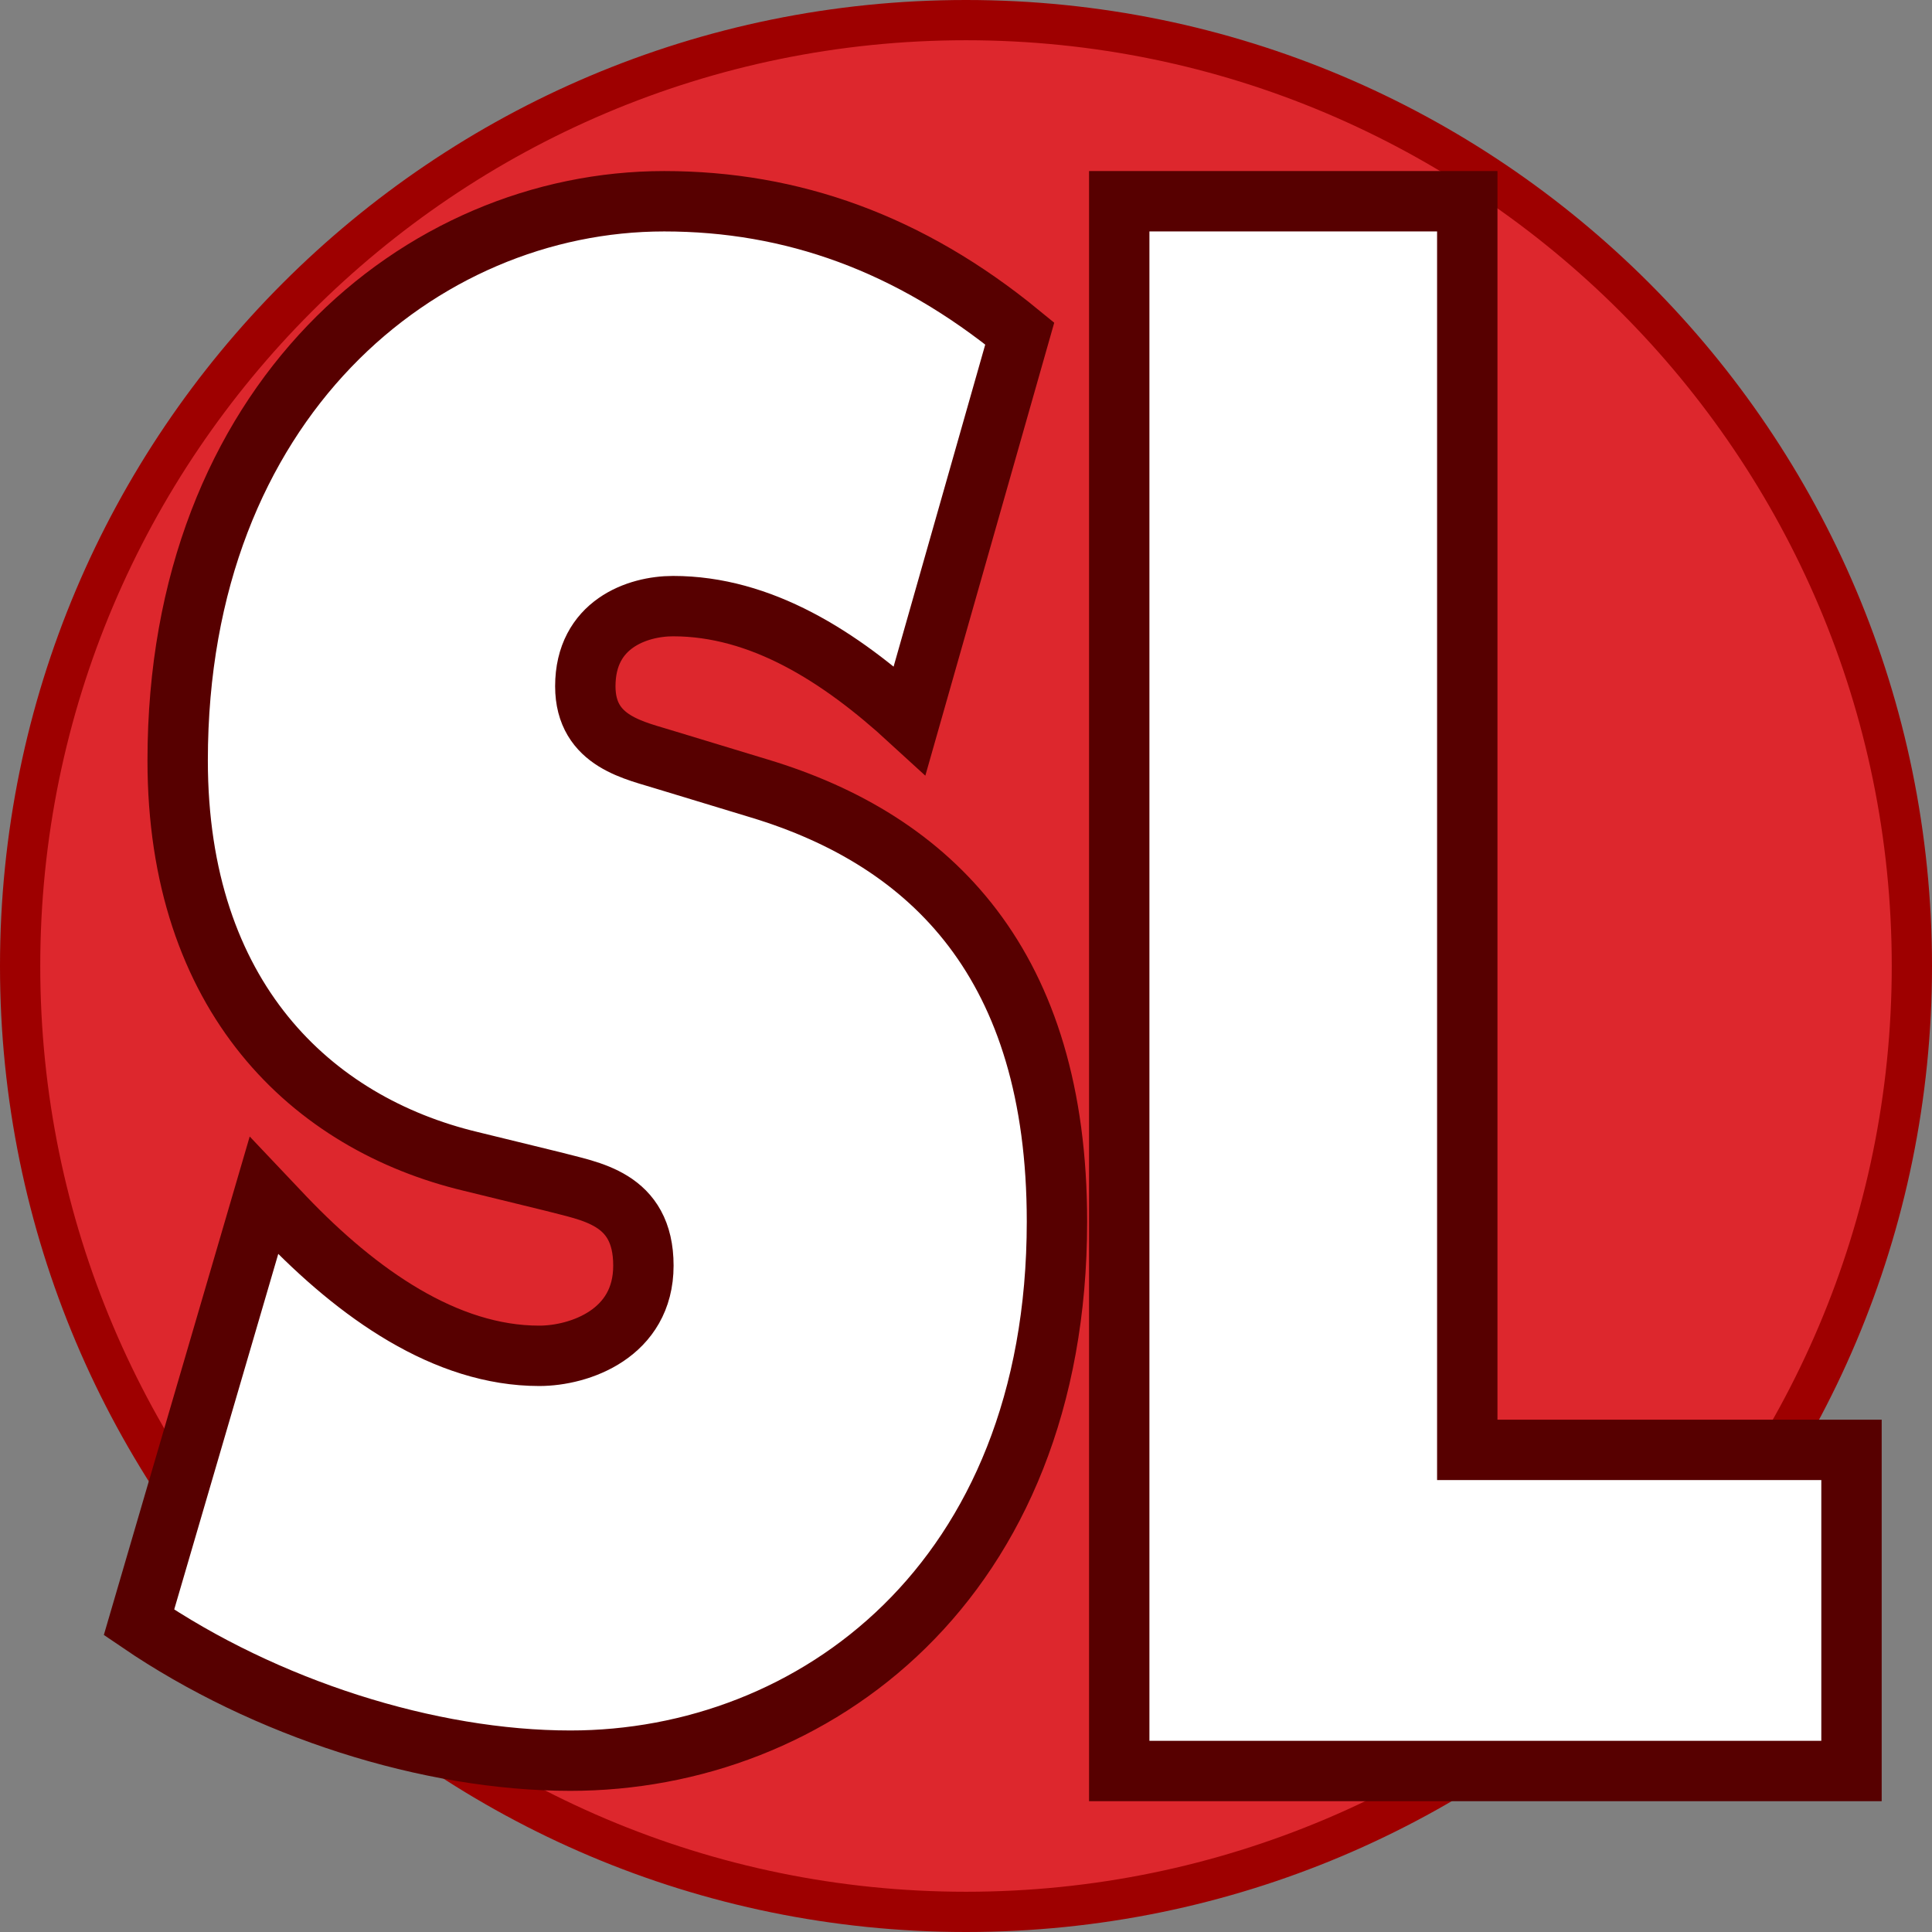
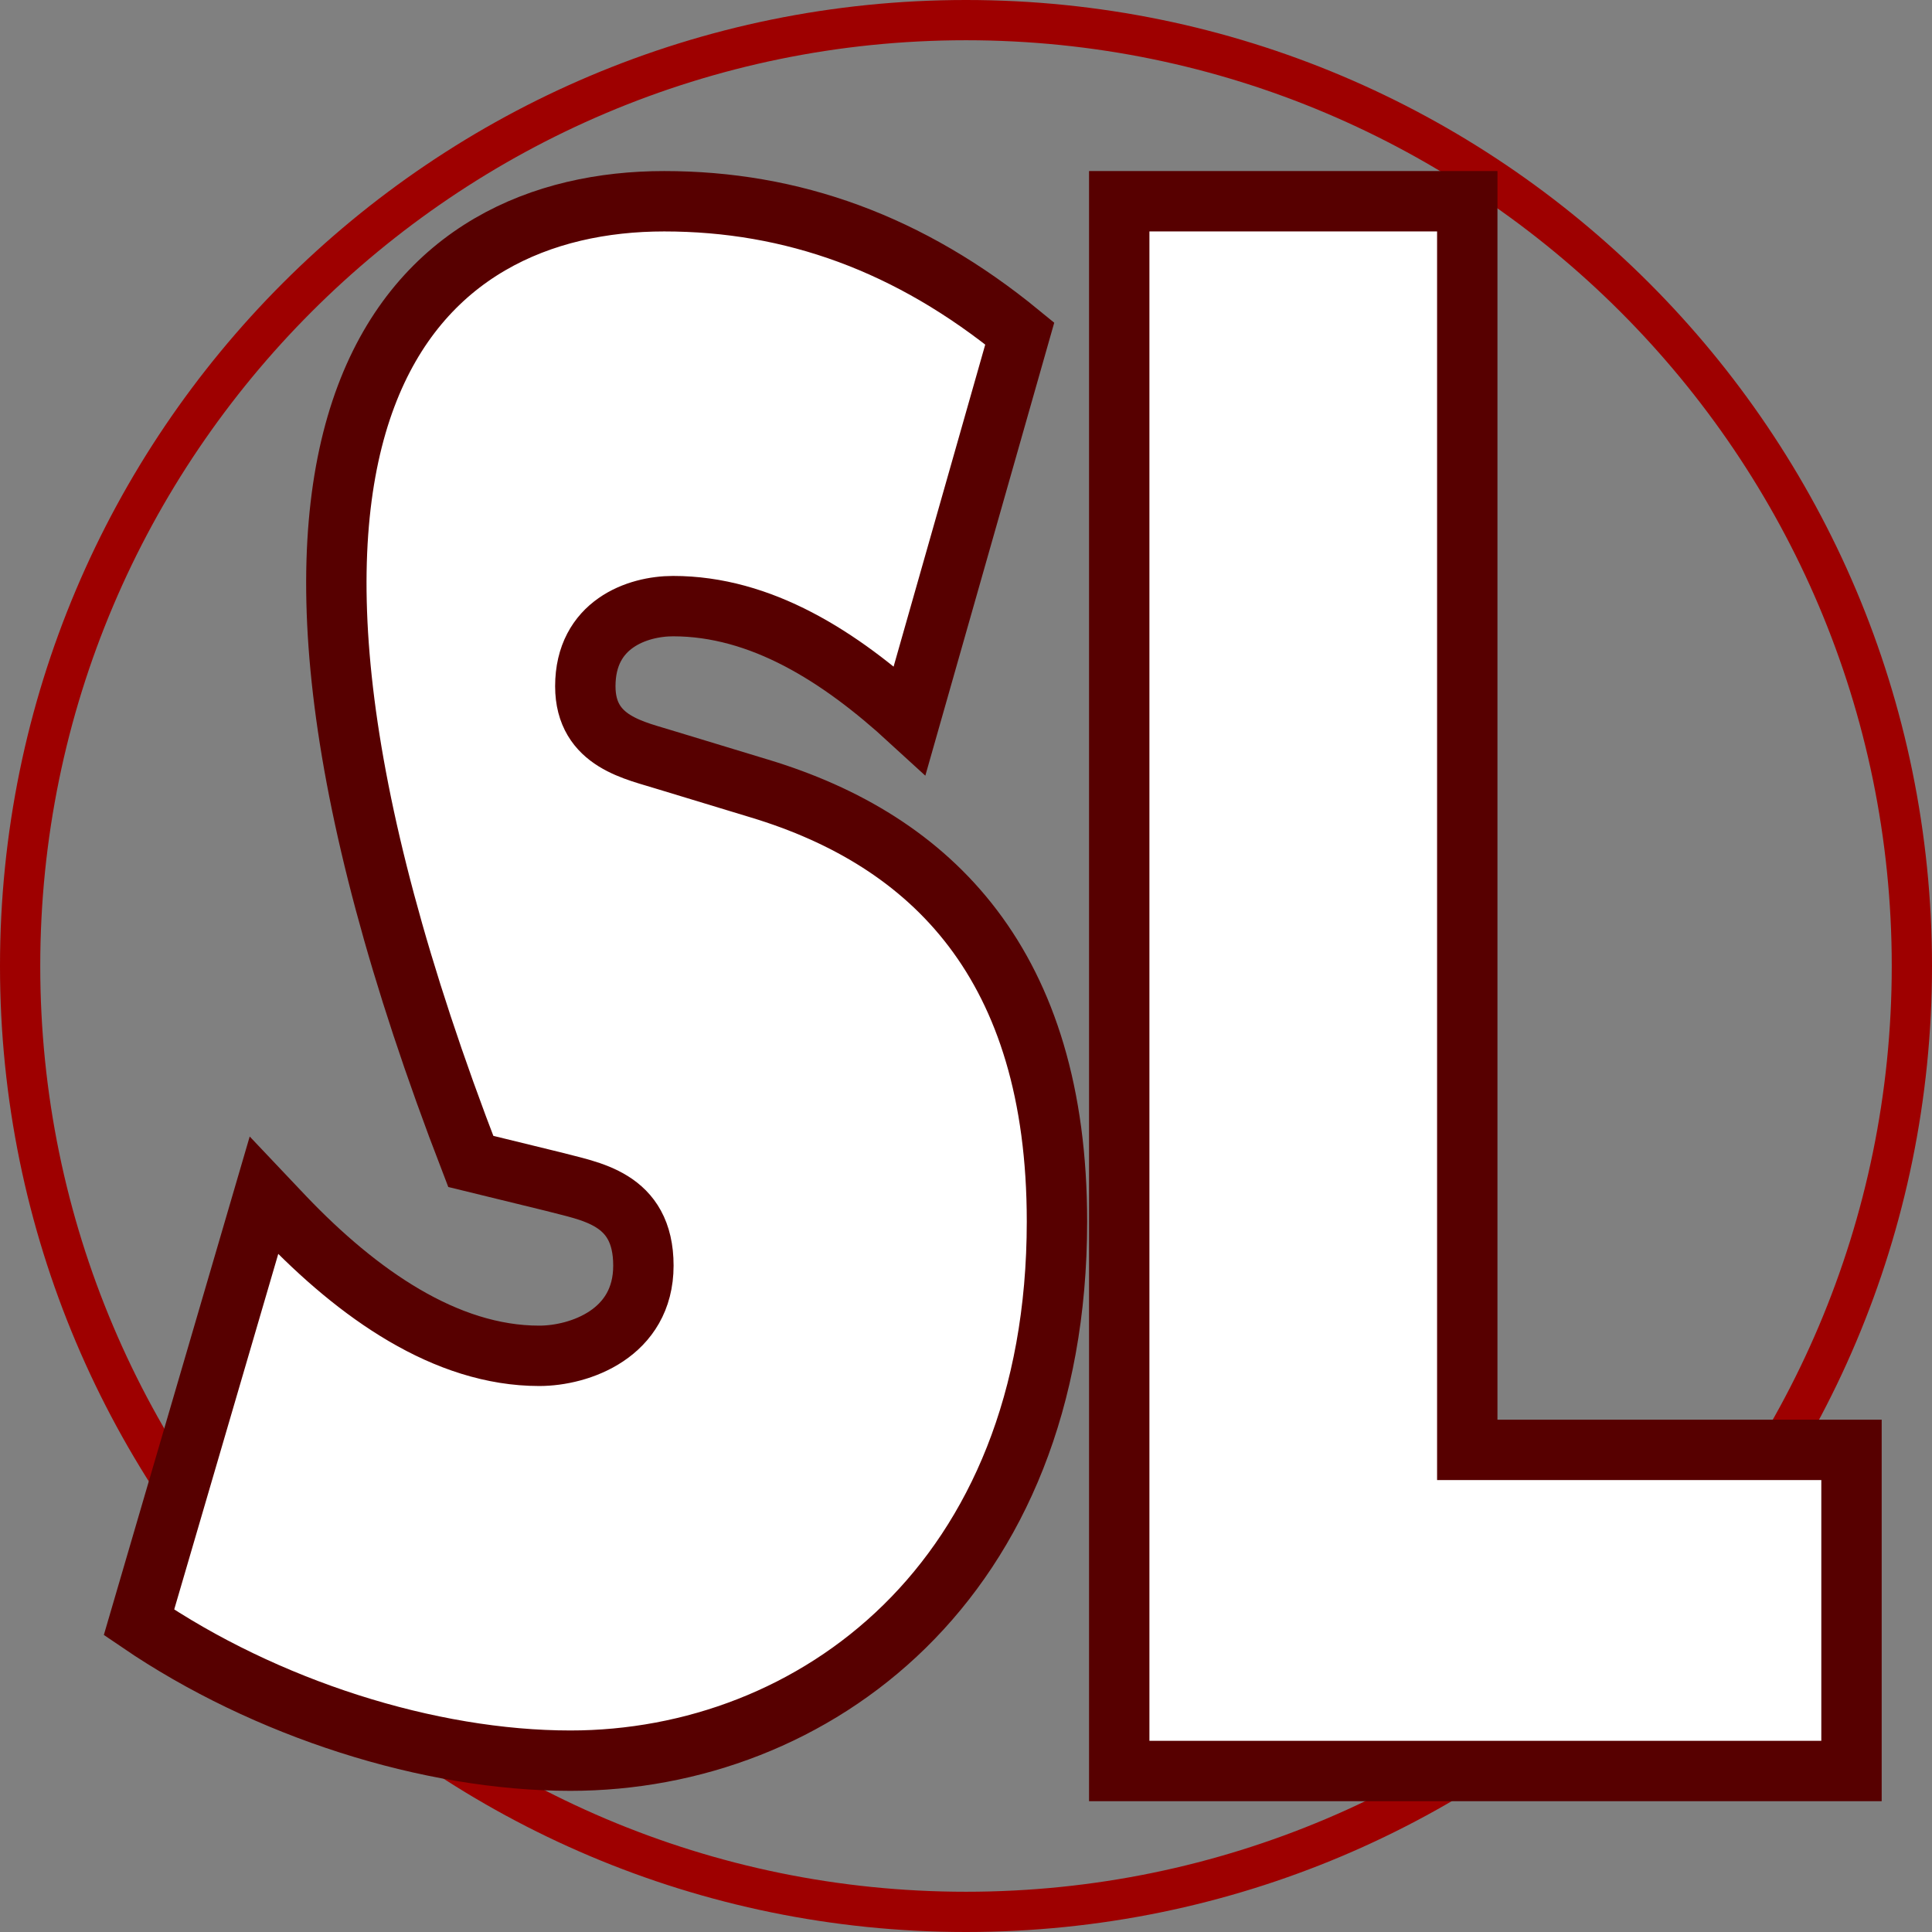
<svg xmlns="http://www.w3.org/2000/svg" version="1.1" id="Layer_1" x="0px" y="0px" width="48px" height="48px" viewBox="0 0 48 48" enable-background="new 0 0 48 48" xml:space="preserve">
  <rect x="0" y="0" width="48" height="48" fill="#808080" stroke="none" />
  <g>
-     <path fill="#DD272D" d="M24,47.5C11.042,47.5,0.5,36.958,0.5,24S11.042,0.5,24,0.5S47.5,11.042,47.5,24S36.958,47.5,24,47.5z" />
    <path fill="#9E0000" d="M24,1c12.683,0,23,10.317,23,23S36.683,47,24,47S1,36.683,1,24S11.317,1,24,1 M24,0C10.745,0,0,10.745,0,24   c0,13.256,10.745,24,24,24s24-10.744,24-24C48,10.745,37.255,0,24,0L24,0z" />
  </g>
  <g>
-     <path fill="#FFFFFF" stroke="#570000" stroke-width="1.5" stroke-miterlimit="10" d="M6.557,29.7l0.519,0.548   c1.812,1.893,3.992,3.437,6.321,3.437c0.998,0,2.588-0.548,2.588-2.241s-1.332-1.842-2.256-2.092l-2.033-0.497   c-3.955-0.946-7.282-4.085-7.282-9.96C4.413,9.979,10.438,5,16.501,5c3.179,0,6.1,1.045,8.835,3.286l-2.735,9.611   c-1.737-1.594-3.696-2.838-5.878-2.838c-0.887,0-2.181,0.447-2.181,1.991c0,1.395,1.257,1.595,2.034,1.844l2.291,0.696   c4.288,1.295,7.393,4.384,7.393,10.757c0,8.965-6.063,13.396-12.088,13.396c-3.511,0-7.577-1.295-10.719-3.436L6.557,29.7z" />
+     <path fill="#FFFFFF" stroke="#570000" stroke-width="1.5" stroke-miterlimit="10" d="M6.557,29.7l0.519,0.548   c1.812,1.893,3.992,3.437,6.321,3.437c0.998,0,2.588-0.548,2.588-2.241s-1.332-1.842-2.256-2.092l-2.033-0.497   C4.413,9.979,10.438,5,16.501,5c3.179,0,6.1,1.045,8.835,3.286l-2.735,9.611   c-1.737-1.594-3.696-2.838-5.878-2.838c-0.887,0-2.181,0.447-2.181,1.991c0,1.395,1.257,1.595,2.034,1.844l2.291,0.696   c4.288,1.295,7.393,4.384,7.393,10.757c0,8.965-6.063,13.396-12.088,13.396c-3.511,0-7.577-1.295-10.719-3.436L6.557,29.7z" />
    <path fill="#FFFFFF" stroke="#570000" stroke-width="1.5" stroke-miterlimit="10" d="M27.807,5h8.647v31.022H46V44H27.807V5z" />
  </g>
</svg>